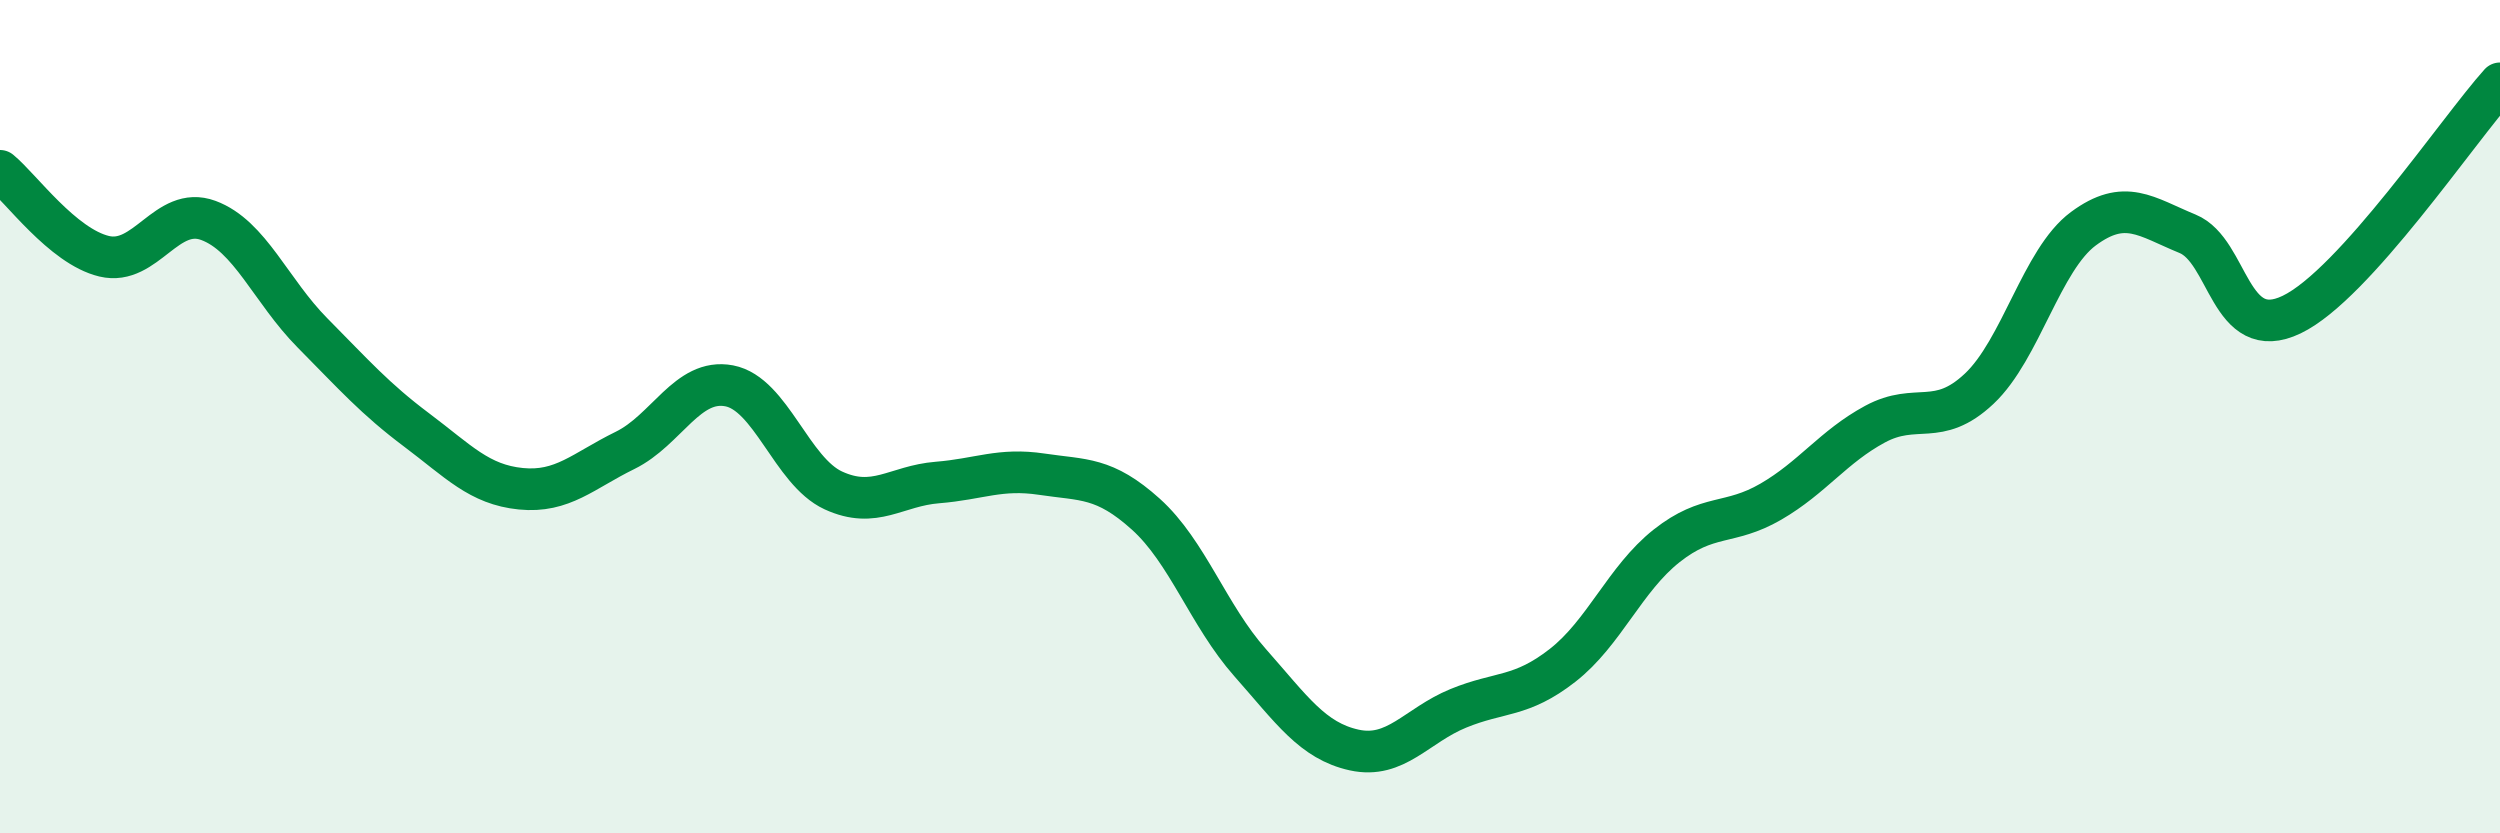
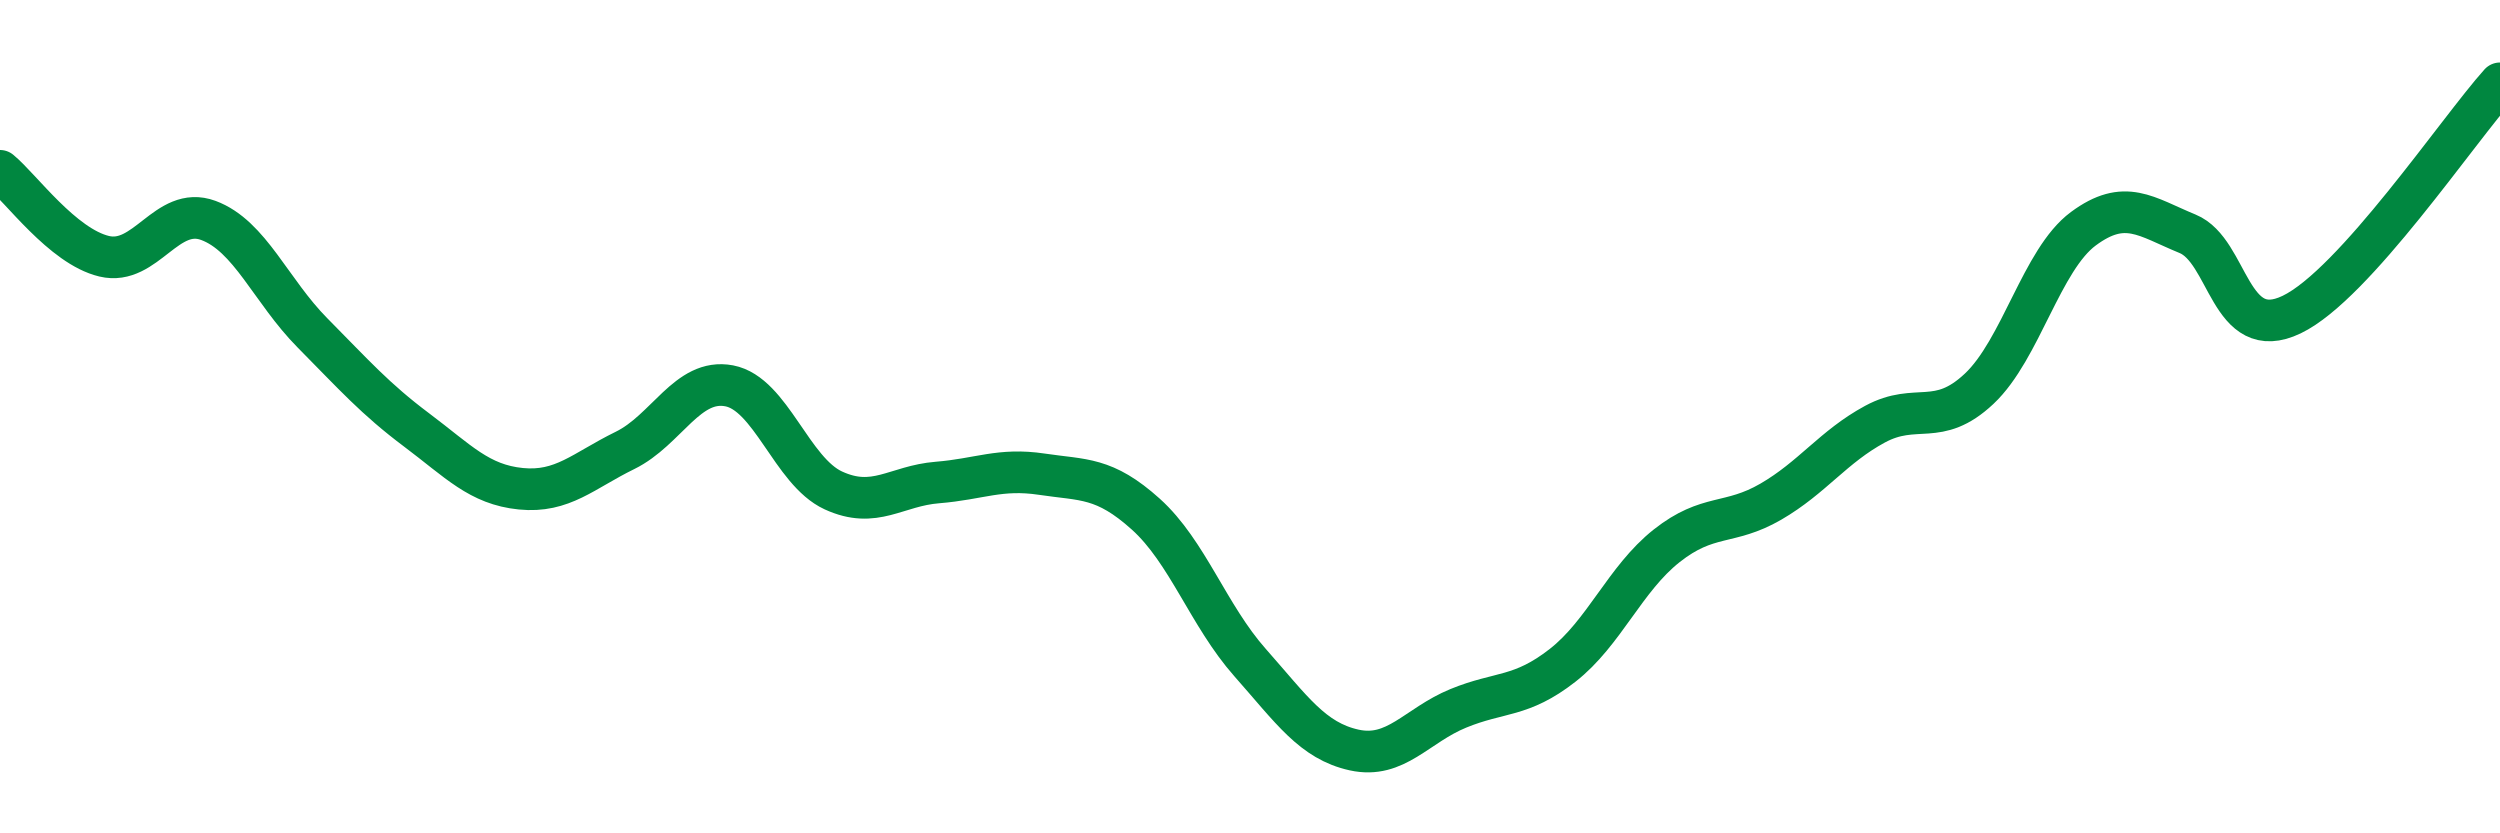
<svg xmlns="http://www.w3.org/2000/svg" width="60" height="20" viewBox="0 0 60 20">
-   <path d="M 0,4.1 C 0.5,4.51 1.5,5.91 2.5,6.15 C 3.5,6.39 4,4.92 5,5.29 C 6,5.66 6.5,6.98 7.5,7.99 C 8.5,9 9,9.57 10,10.32 C 11,11.07 11.5,11.63 12.5,11.73 C 13.5,11.83 14,11.3 15,10.81 C 16,10.32 16.5,9.07 17.5,9.26 C 18.5,9.45 19,11.31 20,11.77 C 21,12.23 21.5,11.66 22.5,11.58 C 23.5,11.5 24,11.23 25,11.38 C 26,11.53 26.5,11.44 27.5,12.34 C 28.5,13.24 29,14.77 30,15.9 C 31,17.03 31.5,17.78 32.5,18 C 33.5,18.22 34,17.41 35,17 C 36,16.59 36.5,16.75 37.5,15.97 C 38.5,15.19 39,13.89 40,13.1 C 41,12.31 41.5,12.62 42.5,12.04 C 43.5,11.46 44,10.72 45,10.18 C 46,9.64 46.5,10.27 47.5,9.33 C 48.5,8.39 49,6.23 50,5.49 C 51,4.75 51.5,5.2 52.5,5.61 C 53.5,6.02 53.5,8.27 55,7.55 C 56.5,6.83 59,3.11 60,2L60 20L0 20Z" fill="#008740" opacity="0.1" stroke-linecap="round" stroke-linejoin="round" />
  <path d="M 0,4.1 C 0.5,4.51 1.5,5.91 2.5,6.15 C 3.5,6.39 4,4.92 5,5.29 C 6,5.66 6.5,6.98 7.5,7.99 C 8.5,9 9,9.57 10,10.32 C 11,11.07 11.5,11.63 12.5,11.73 C 13.5,11.83 14,11.3 15,10.81 C 16,10.32 16.5,9.07 17.5,9.26 C 18.5,9.45 19,11.31 20,11.77 C 21,12.23 21.5,11.66 22.5,11.58 C 23.5,11.5 24,11.23 25,11.38 C 26,11.53 26.5,11.44 27.5,12.34 C 28.5,13.24 29,14.77 30,15.9 C 31,17.03 31.5,17.78 32.5,18 C 33.5,18.22 34,17.41 35,17 C 36,16.59 36.5,16.75 37.5,15.97 C 38.5,15.19 39,13.89 40,13.1 C 41,12.31 41.5,12.62 42.5,12.04 C 43.5,11.46 44,10.72 45,10.18 C 46,9.64 46.5,10.27 47.5,9.33 C 48.5,8.39 49,6.23 50,5.49 C 51,4.75 51.5,5.2 52.5,5.61 C 53.5,6.02 53.5,8.27 55,7.55 C 56.5,6.83 59,3.11 60,2" stroke="#008740" stroke-width="1" fill="none" stroke-linecap="round" stroke-linejoin="round" />
</svg>